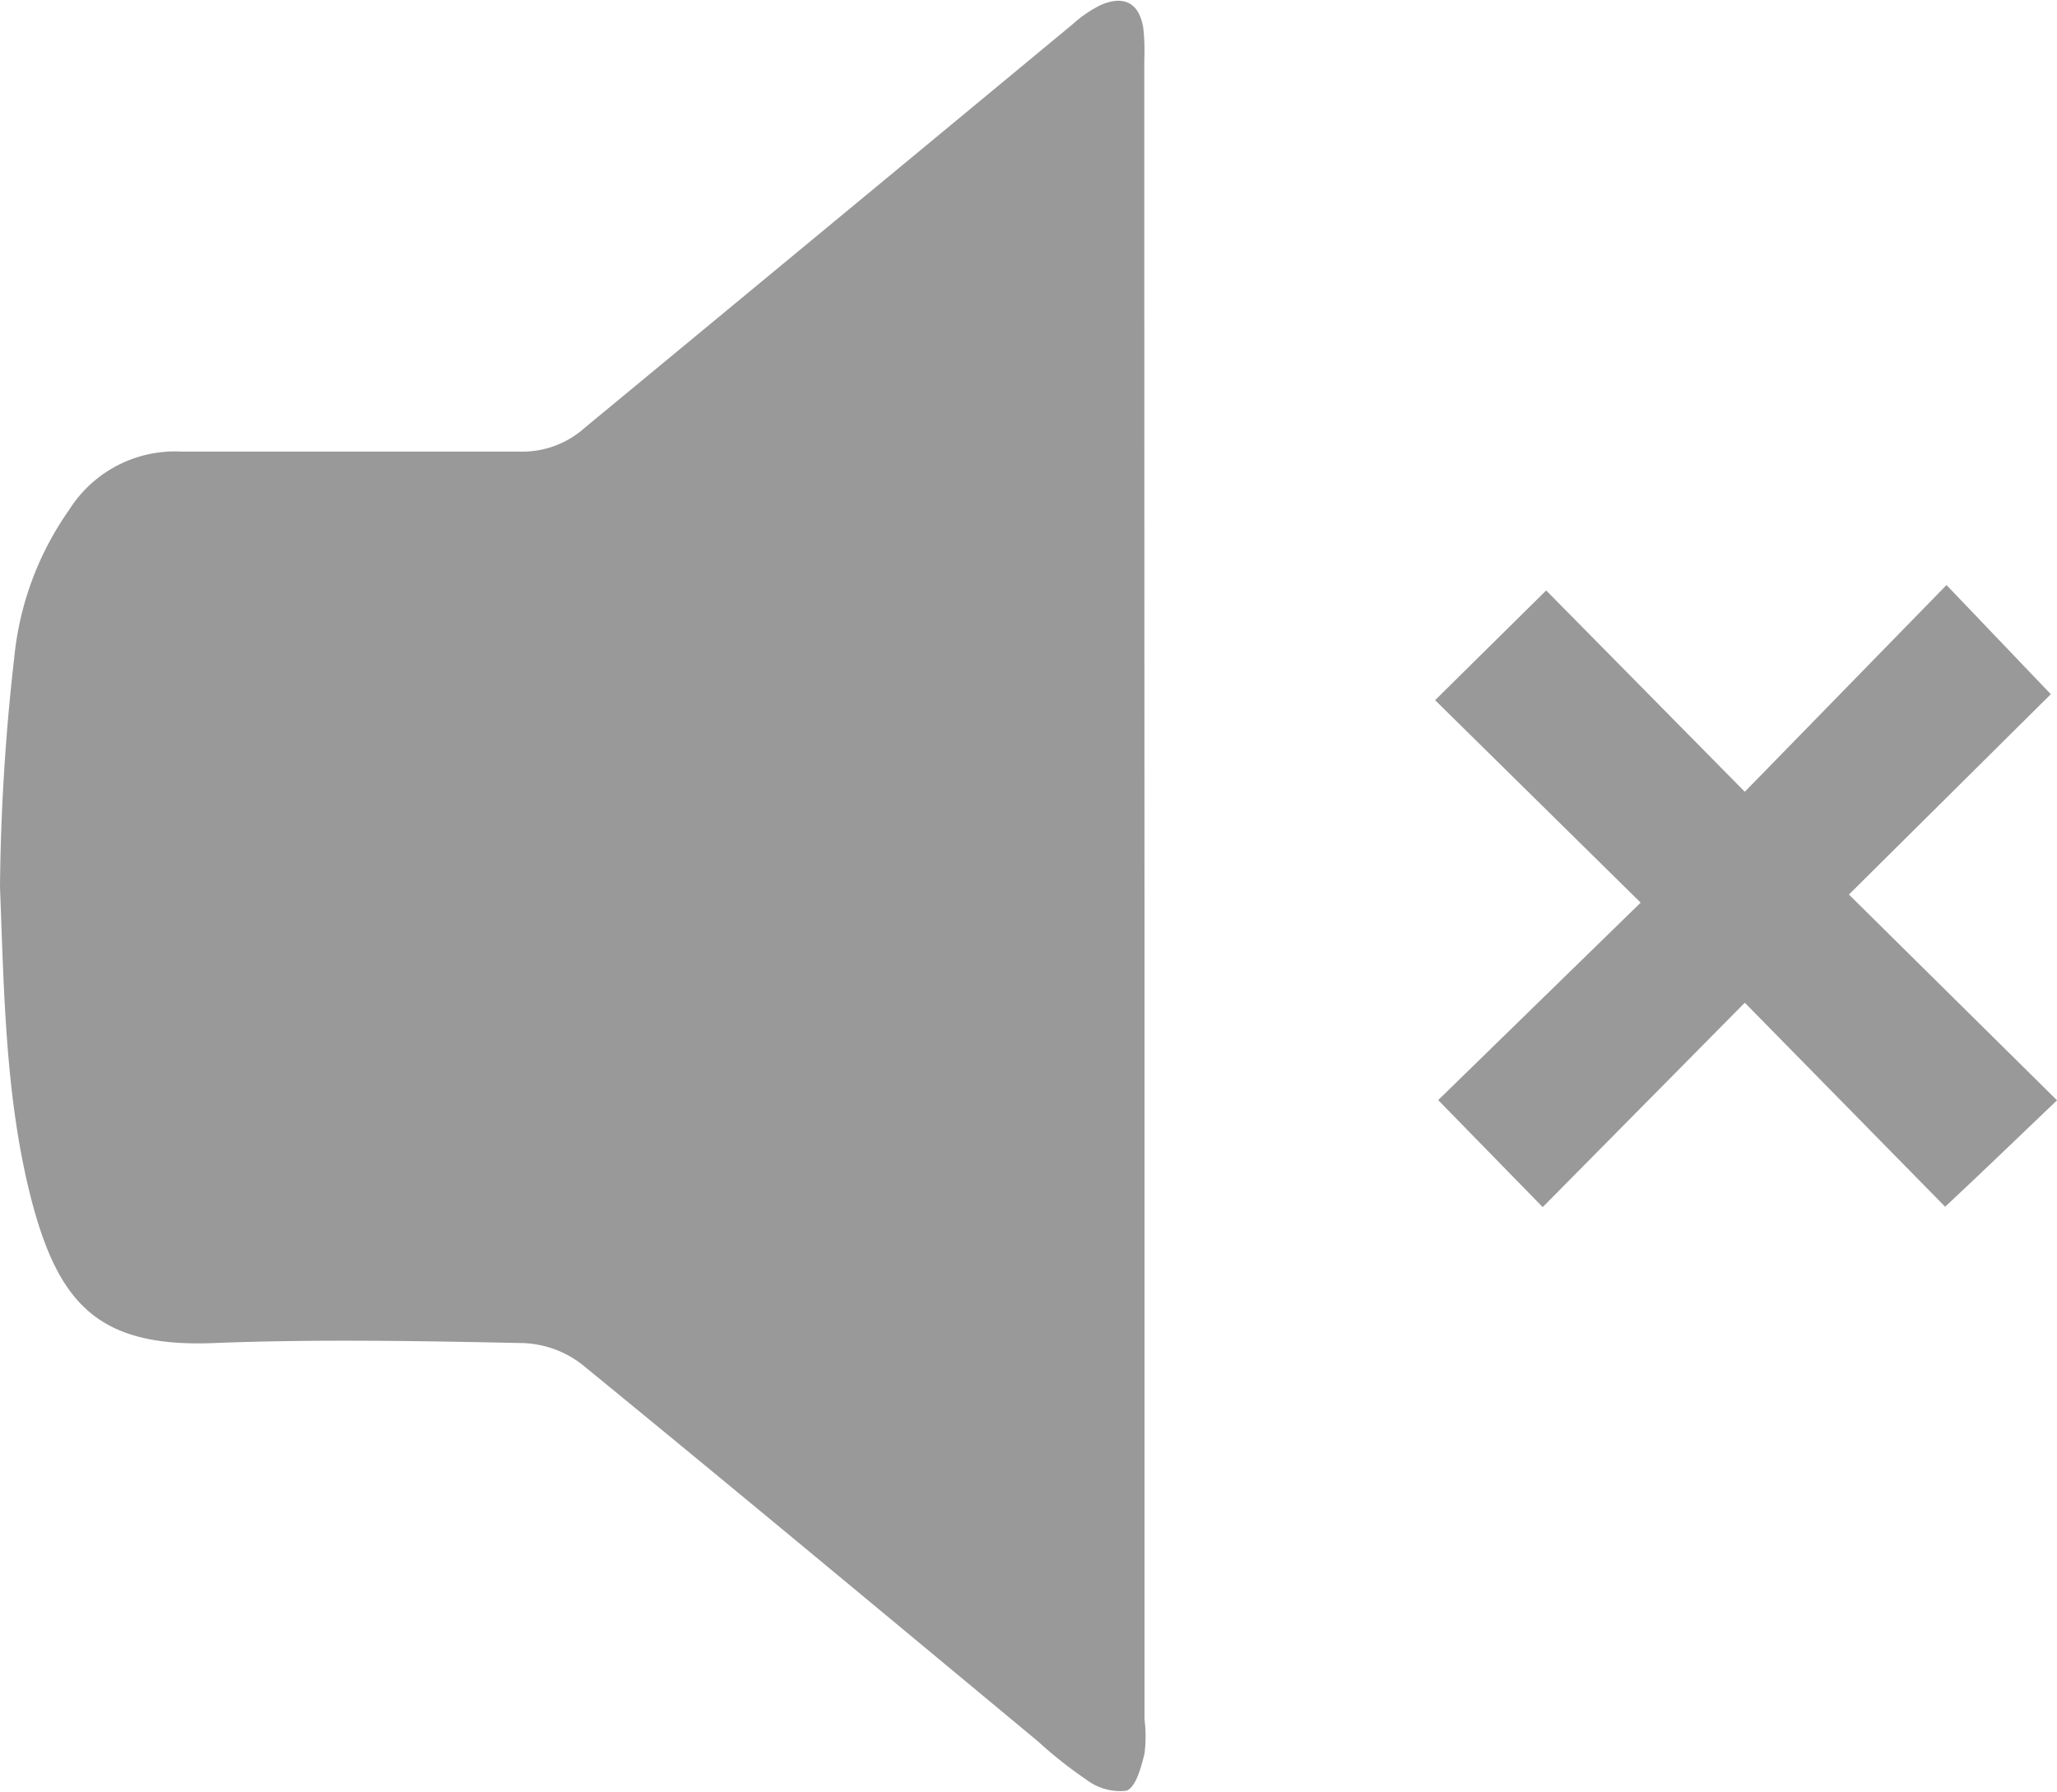
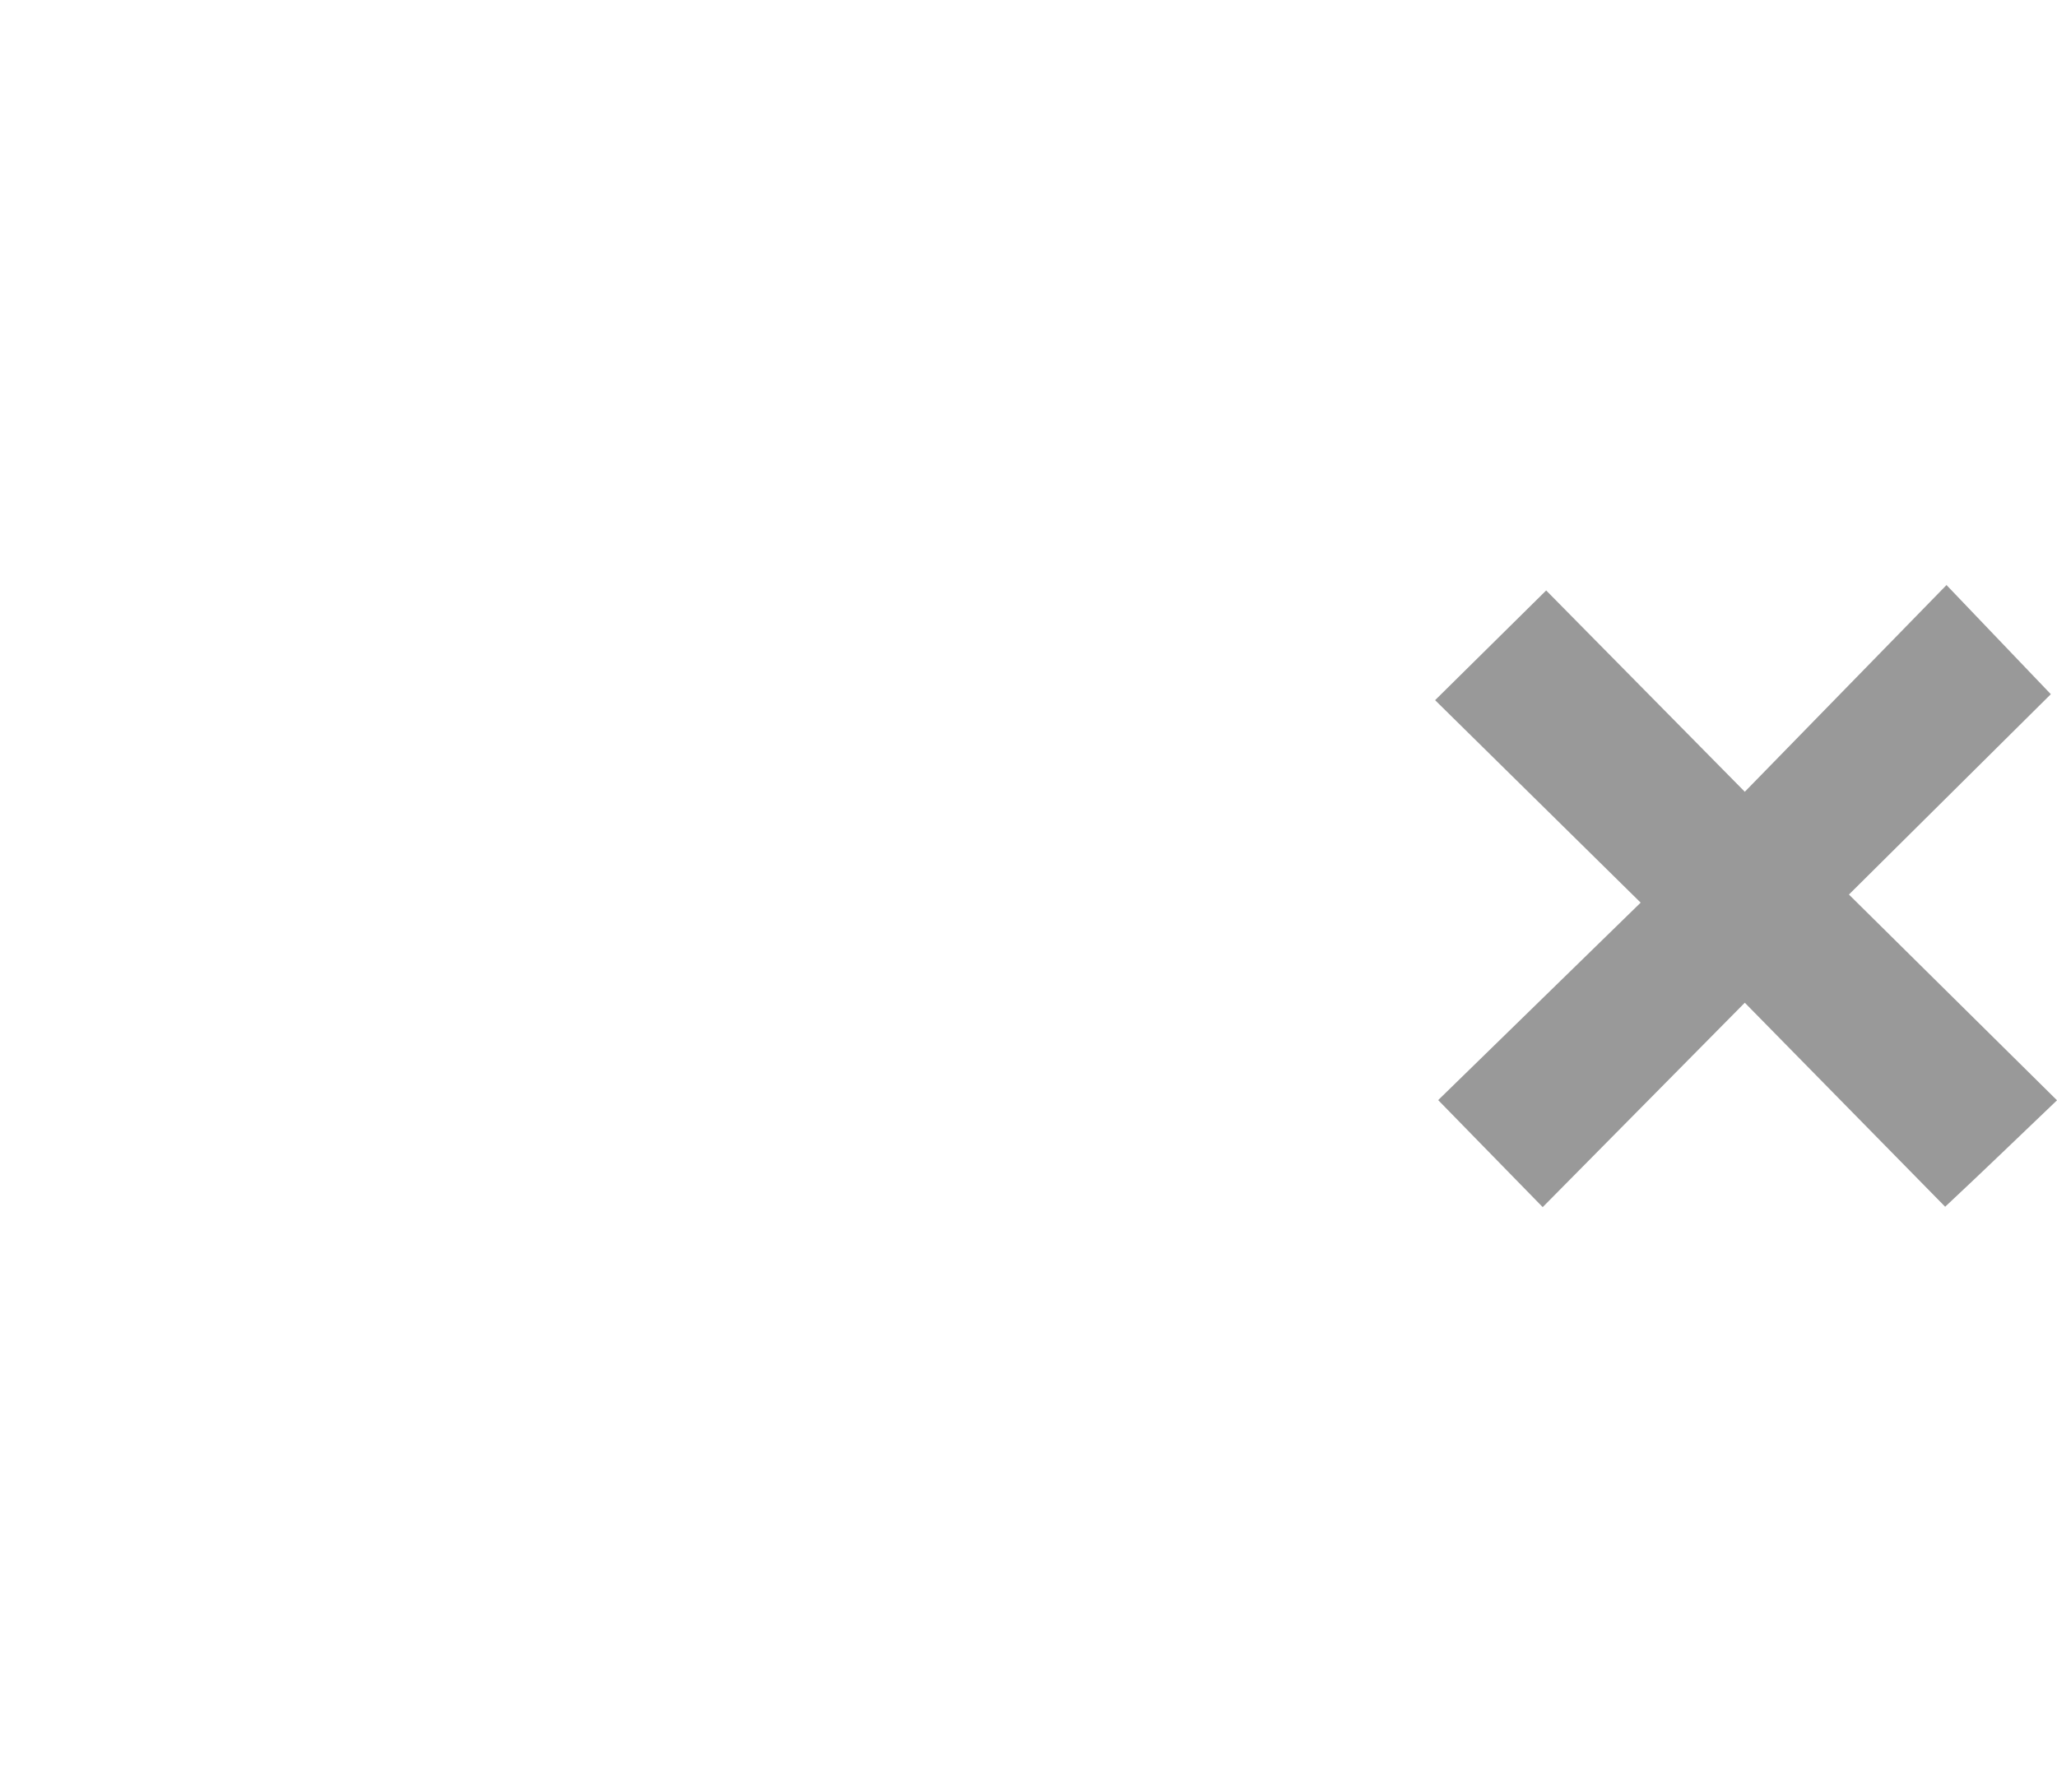
<svg xmlns="http://www.w3.org/2000/svg" viewBox="0 0 106.67 92.92">
  <defs>
    <style>.cls-1{fill:#999;}</style>
  </defs>
  <g id="Livello_2" data-name="Livello 2">
    <g id="Livello_1-2" data-name="Livello 1">
-       <path class="cls-1" d="M59.35,46.55V89.16a7.11,7.11,0,0,1,0,1.79c-.18.7-.43,1.7-.92,1.91a2.85,2.85,0,0,1-2.08-.56,22.27,22.27,0,0,1-2.53-2c-7.87-6.53-15.73-13.08-23.65-19.55a5.3,5.3,0,0,0-3.05-1.1c-5.35-.11-10.71-.21-16.06,0-5.91.23-8-2-9.42-7.39C.27,57,.21,51.41,0,46A112.84,112.84,0,0,1,.74,34.09,16,16,0,0,1,3.6,26.42a6.48,6.48,0,0,1,5.83-3c5.84,0,11.68,0,17.51,0a4.86,4.86,0,0,0,3.4-1.25Q43,11.71,55.62,1.26a6.38,6.38,0,0,1,1.46-1c1.18-.51,2-.14,2.21,1.21a10.92,10.92,0,0,1,.05,1.62Q59.34,24.8,59.35,46.55Z" />
      <path class="cls-1" d="M100.87,62.58,90.48,52,80,62.6l-5.42-5.55,10.5-10.24L74.42,36.31l5.76-5.69,10.3,10.44,10.46-10.72L106.35,36,95.88,46.39l10.79,10.67C104.77,58.87,103,60.59,100.87,62.58Z" />
    </g>
  </g>
</svg>